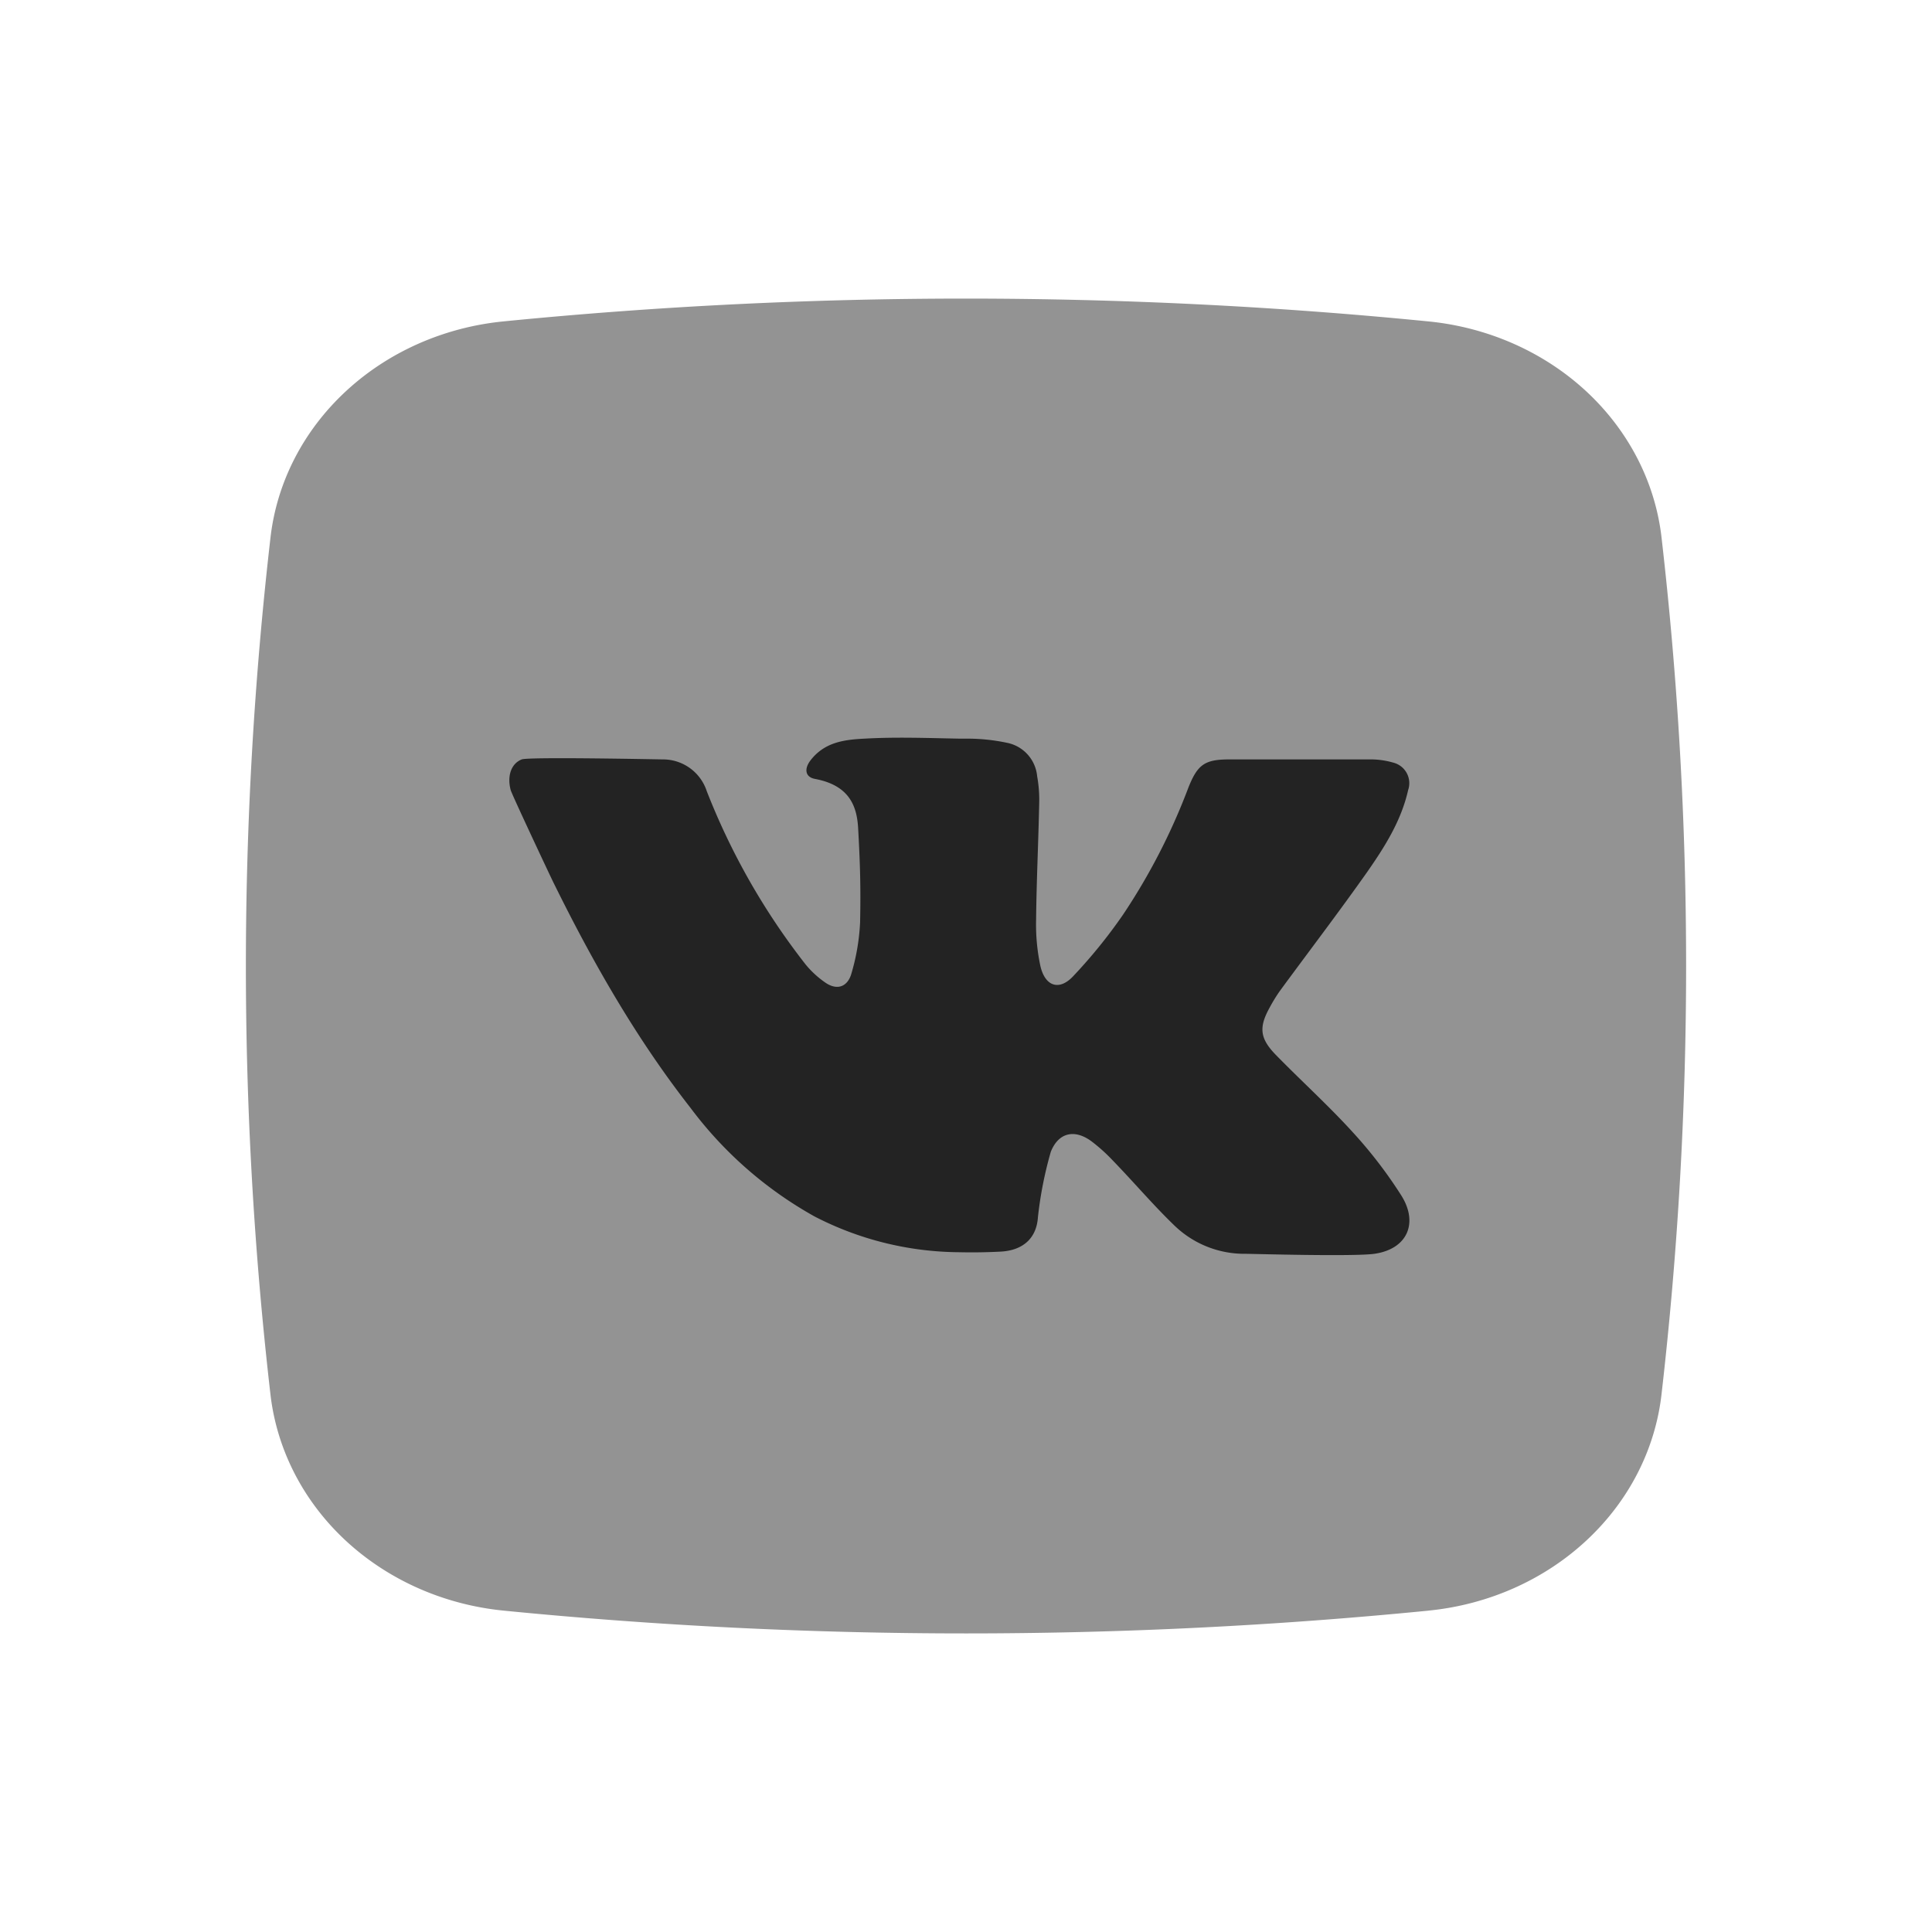
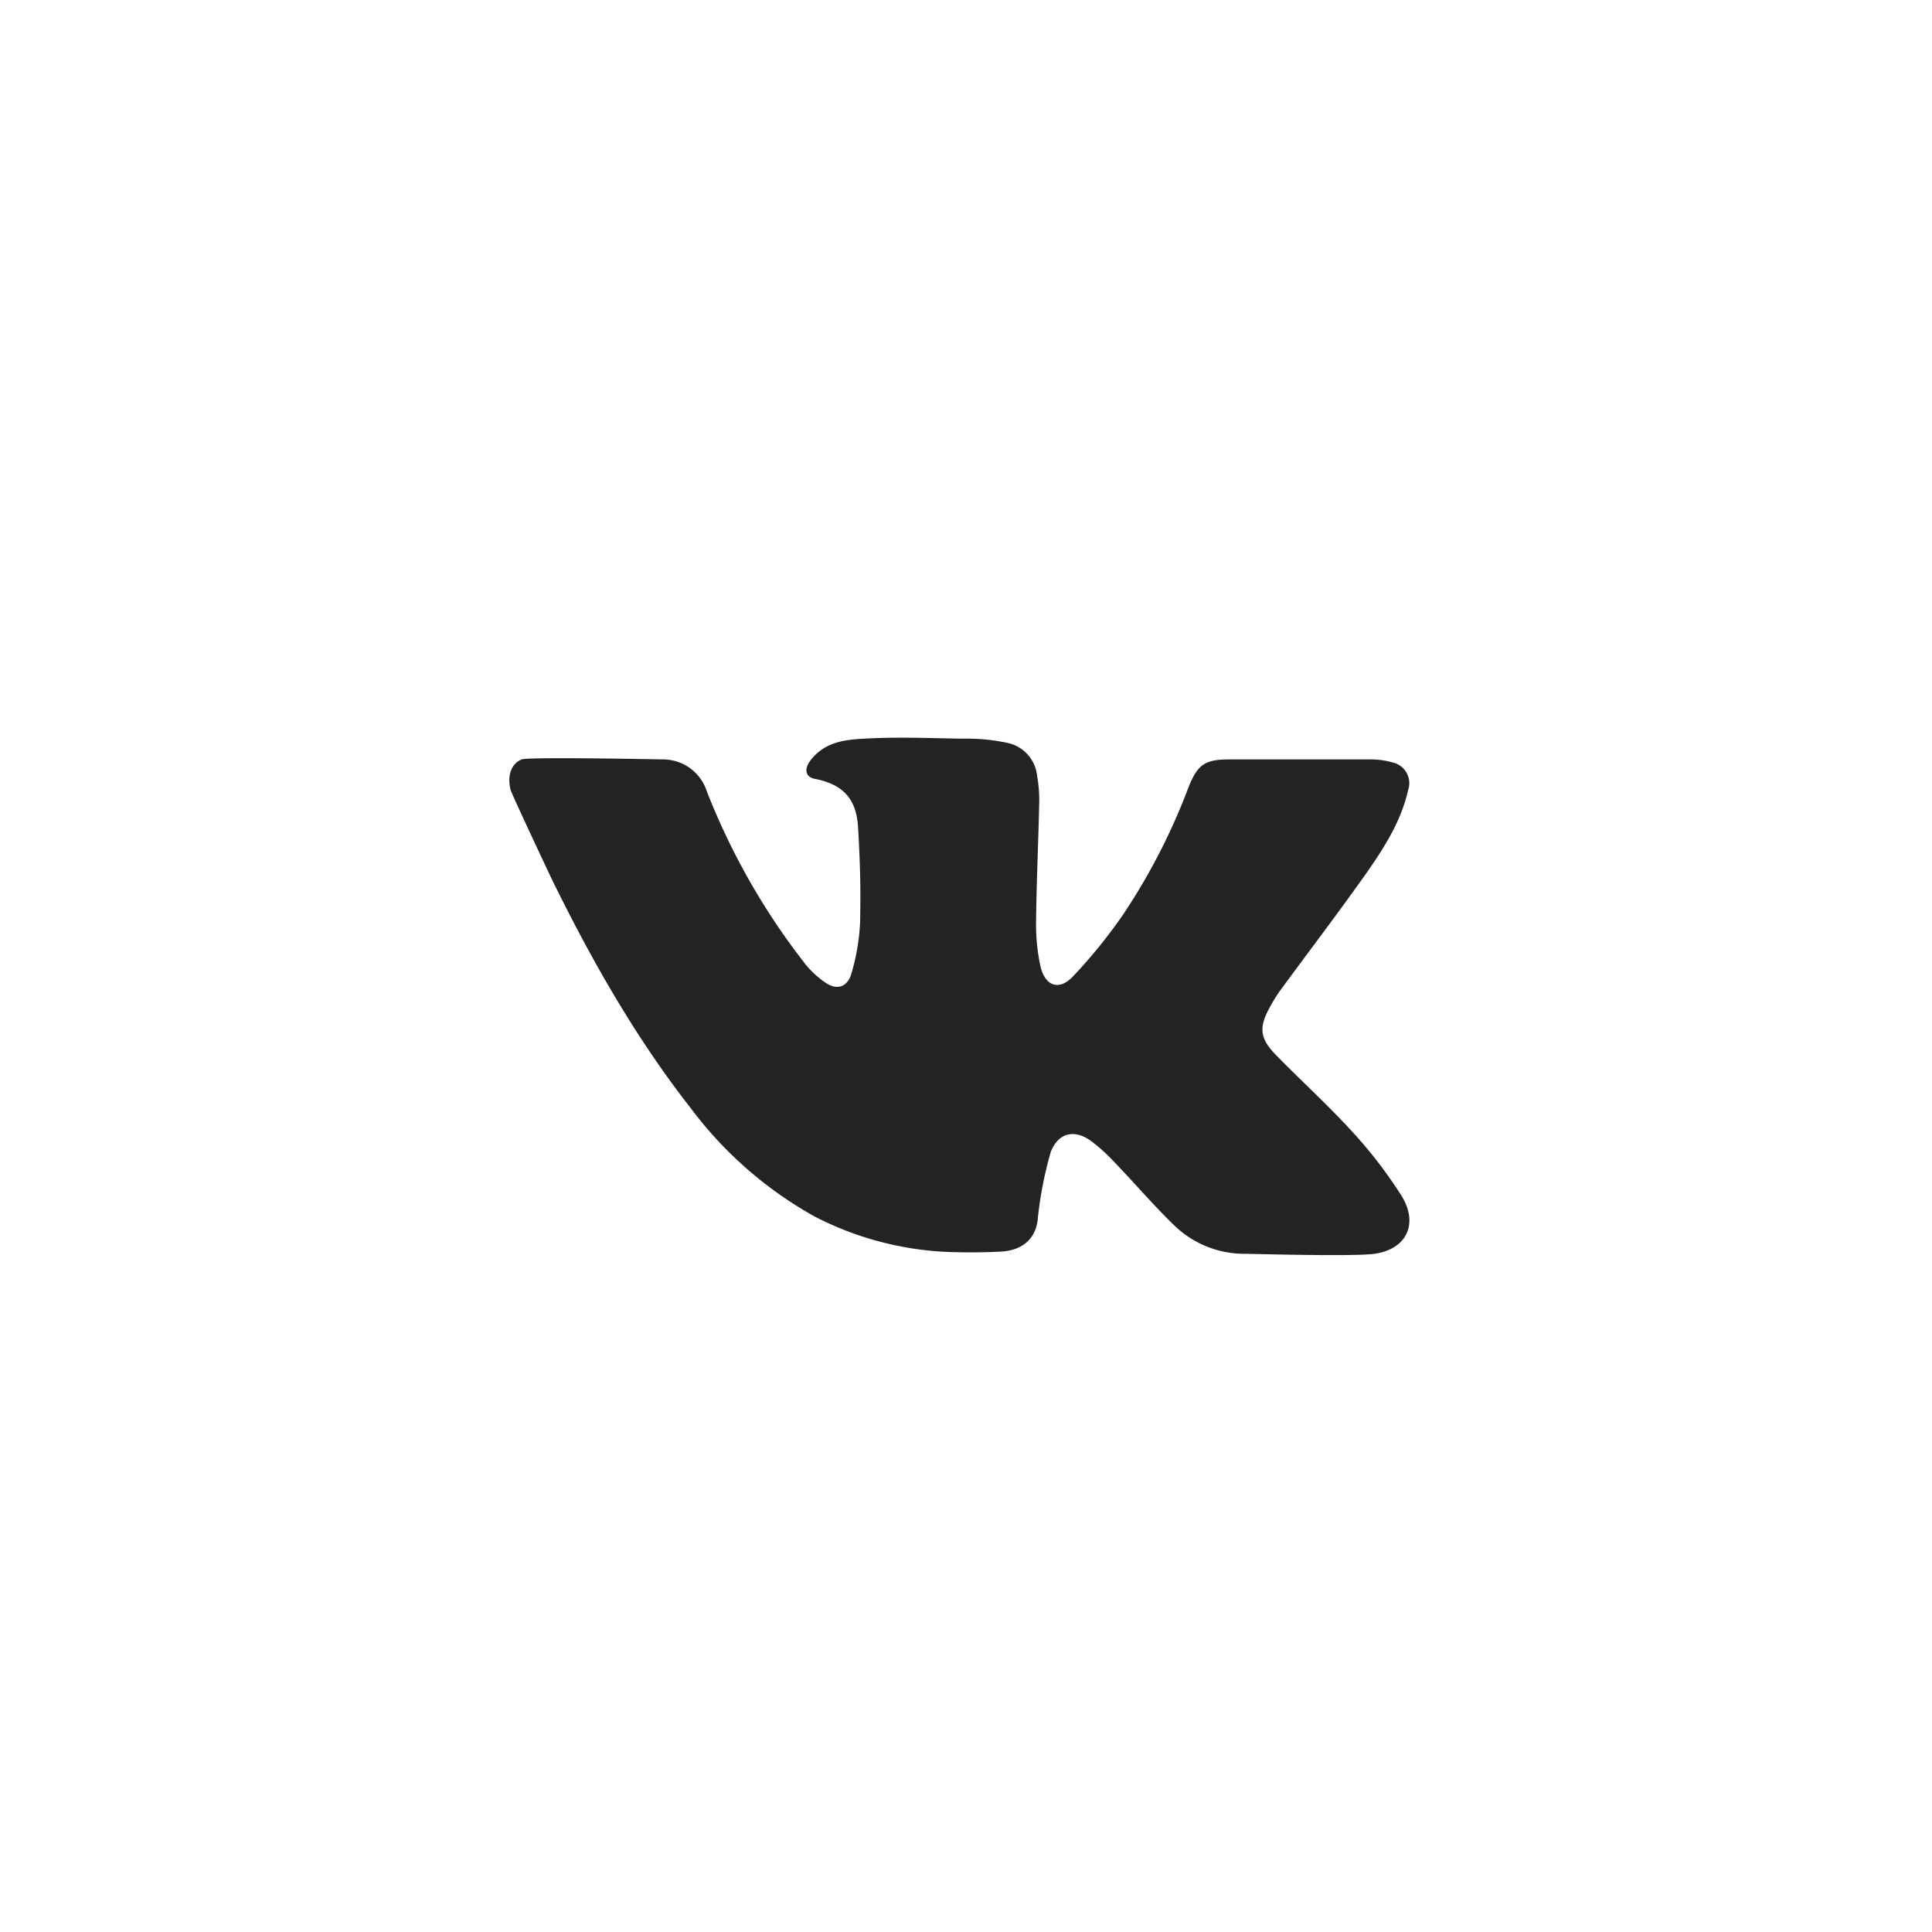
<svg xmlns="http://www.w3.org/2000/svg" width="60" height="60" fill="none">
-   <path d="M44.363 50.02c-9.545.943-19.17.943-28.715 0-1.854-.182-3.584-.947-4.903-2.167C9.426 46.632 8.6 45.029 8.4 43.312a116.312 116.312 0 0 1 0-26.614c.196-1.718 1.021-3.322 2.338-4.544 1.317-1.223 3.046-1.99 4.9-2.173 9.544-.944 19.17-.944 28.715 0 1.853.181 3.584.946 4.903 2.166 1.318 1.22 2.146 2.824 2.344 4.541a116.312 116.312 0 0 1 0 26.614c-.196 1.718-1.02 3.322-2.338 4.544-1.316 1.223-3.046 1.99-4.899 2.173Z" fill="#939393" />
  <path d="M42.682 38.938c-.65.091-3.832 0-3.997 0a3.125 3.125 0 0 1-2.209-.875c-.67-.645-1.27-1.357-1.926-2.032a5.343 5.343 0 0 0-.627-.567c-.524-.404-1.042-.313-1.289.305-.192.667-.327 1.35-.401 2.04-.043.625-.44 1.017-1.141 1.06-.435.023-.87.03-1.299.02a9.91 9.91 0 0 1-4.495-1.11 12.243 12.243 0 0 1-3.845-3.362c-1.695-2.165-3.05-4.544-4.259-6.996-.063-.122-1.303-2.76-1.334-2.884-.112-.417 0-.816.343-.953.219-.084 4.305 0 4.373 0a1.431 1.431 0 0 1 1.373.986 21.292 21.292 0 0 0 3.07 5.382c.179.219.388.41.622.57.333.225.648.147.785-.237a6.7 6.7 0 0 0 .285-1.64c.023-1.102 0-1.829-.061-2.93-.04-.706-.29-1.325-1.332-1.524-.32-.056-.348-.32-.142-.584.43-.55 1.017-.636 1.675-.668.98-.056 1.961-.018 2.942 0h.214c.427-.002.852.041 1.27.13a1.168 1.168 0 0 1 .933 1.04 4.1 4.1 0 0 1 .063.845c-.025 1.204-.083 2.406-.096 3.61-.012.477.032.954.13 1.421.14.64.579.8 1.016.338a16.026 16.026 0 0 0 1.553-1.916 19.39 19.39 0 0 0 2.032-3.951c.285-.715.509-.872 1.271-.872h4.335c.258-.005.515.03.763.102a.658.658 0 0 1 .454.85c-.213.951-.726 1.762-1.27 2.542-.882 1.25-1.812 2.468-2.714 3.697a5.058 5.058 0 0 0-.313.509c-.34.612-.315.955.178 1.466.788.808 1.63 1.568 2.389 2.401.558.606 1.061 1.26 1.504 1.954.557.862.214 1.685-.823 1.833Z" fill="#232323" />
</svg>